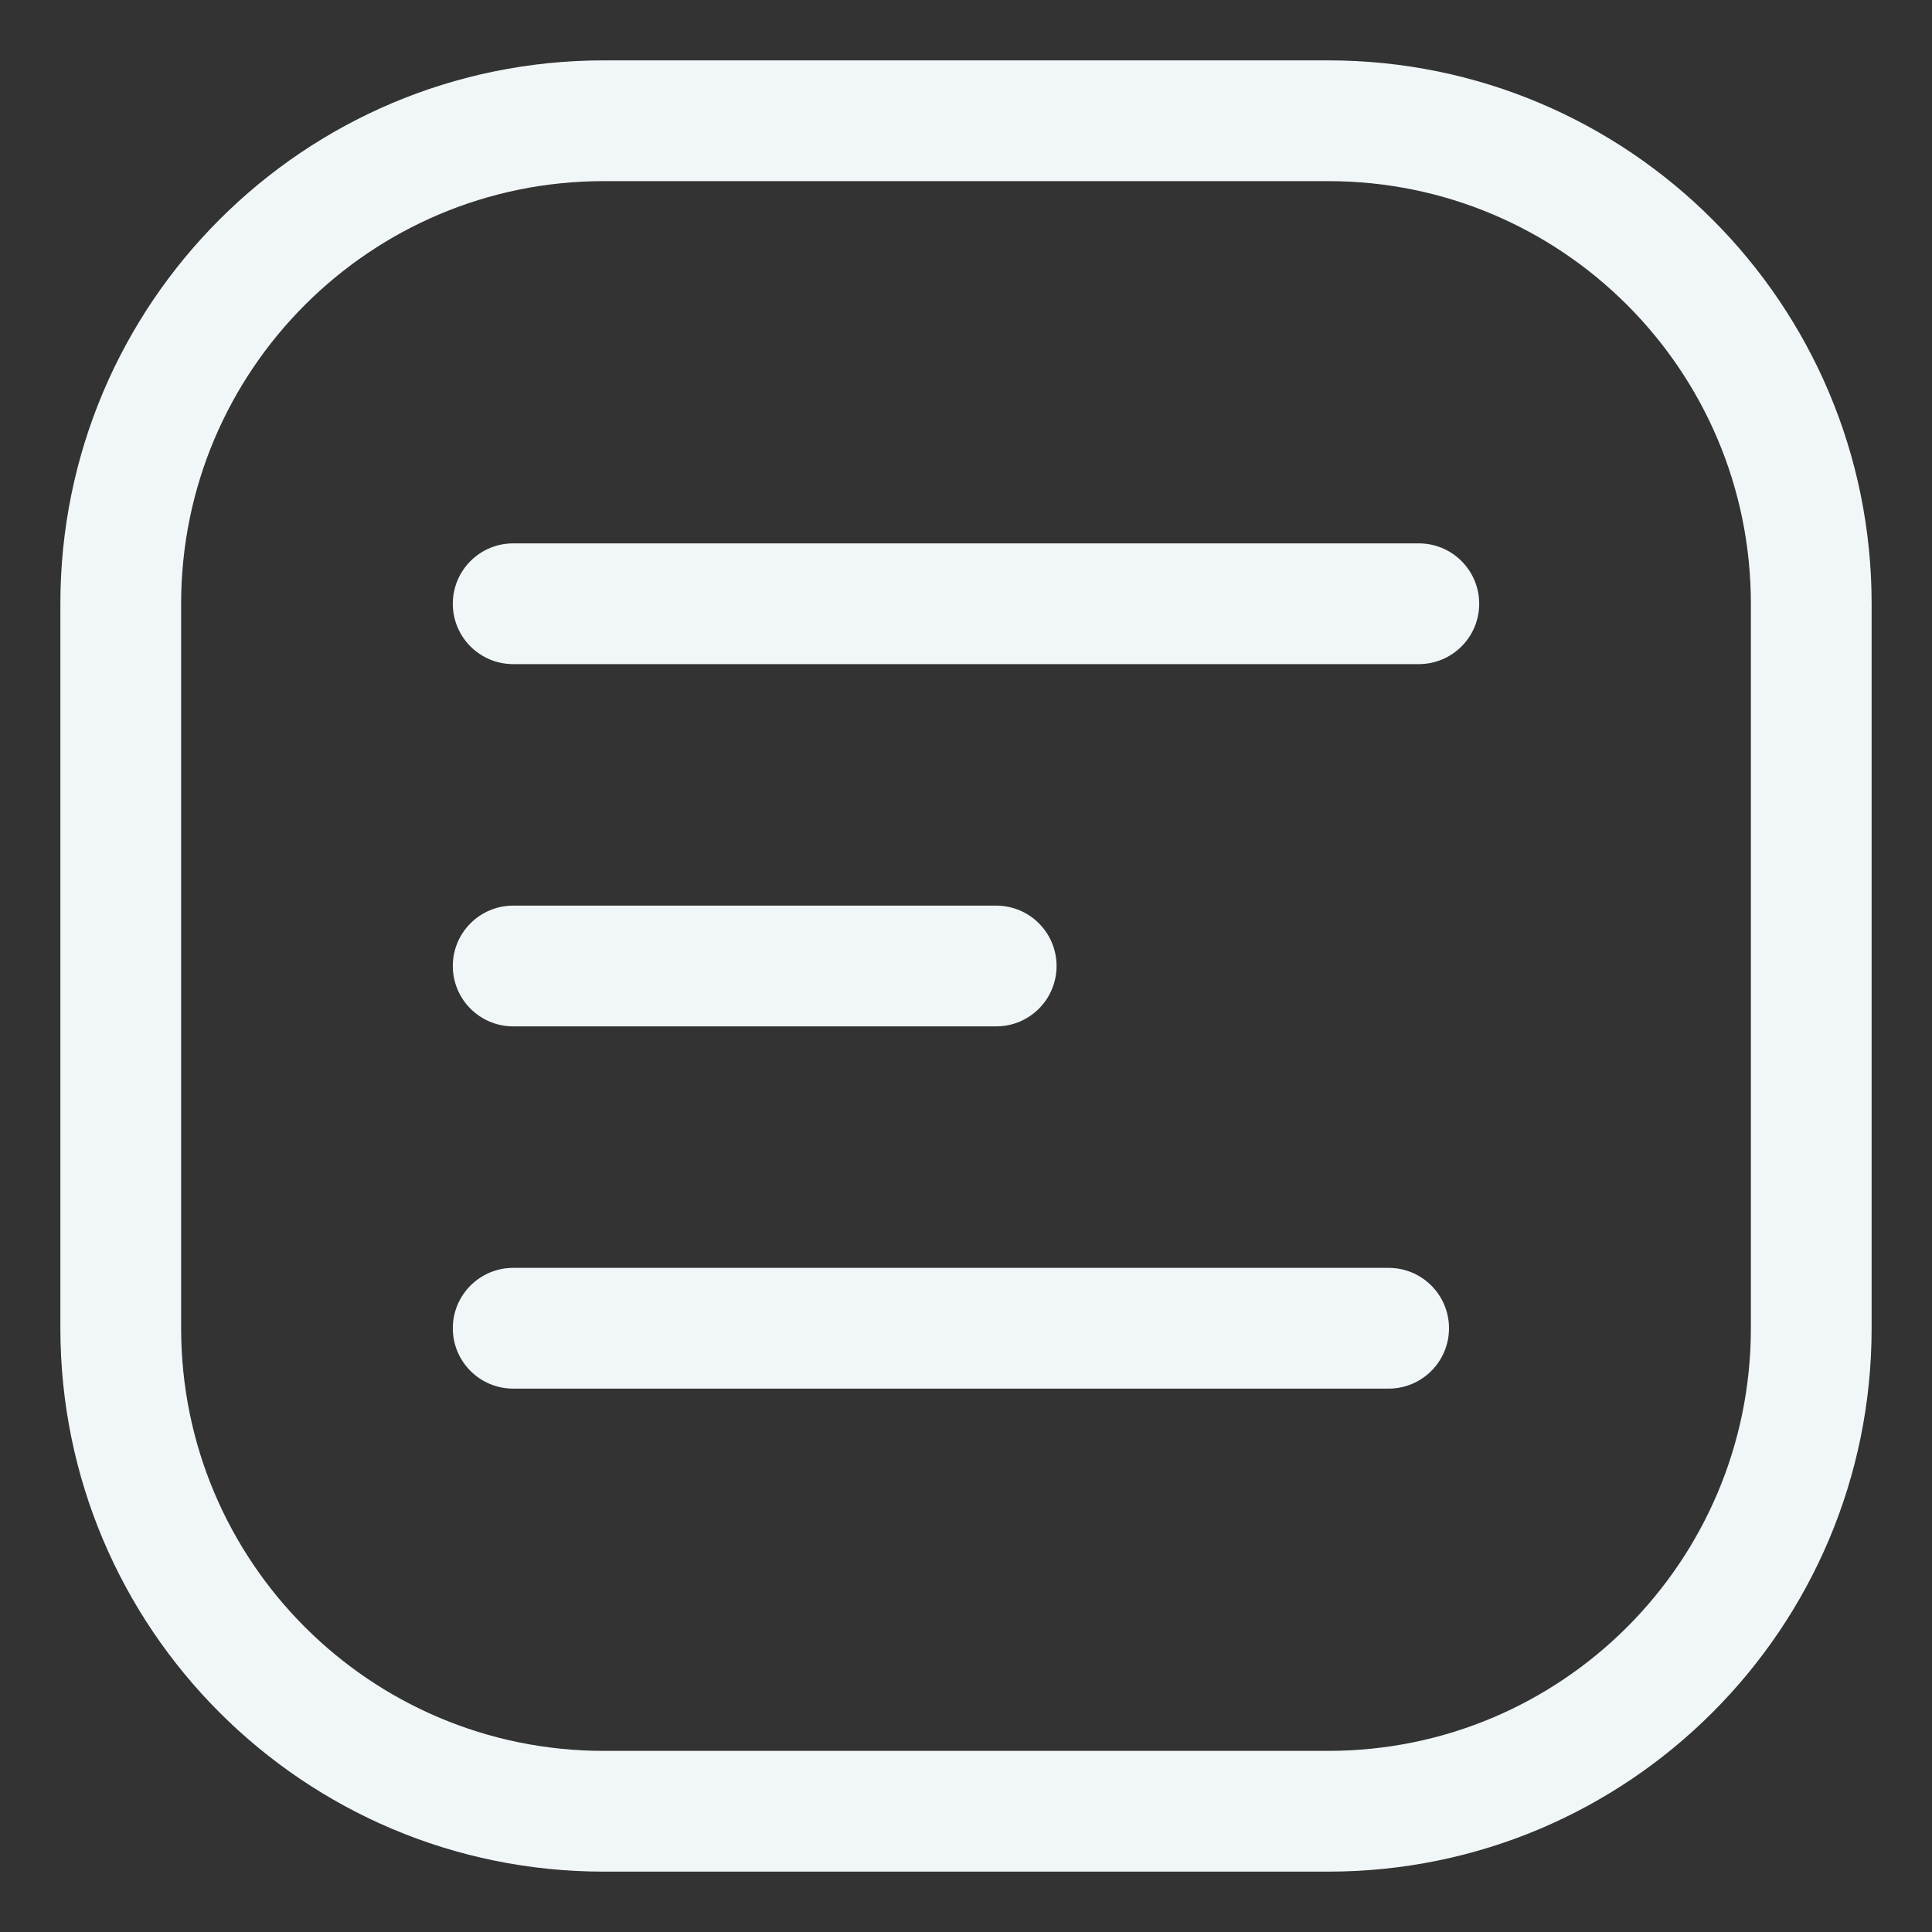
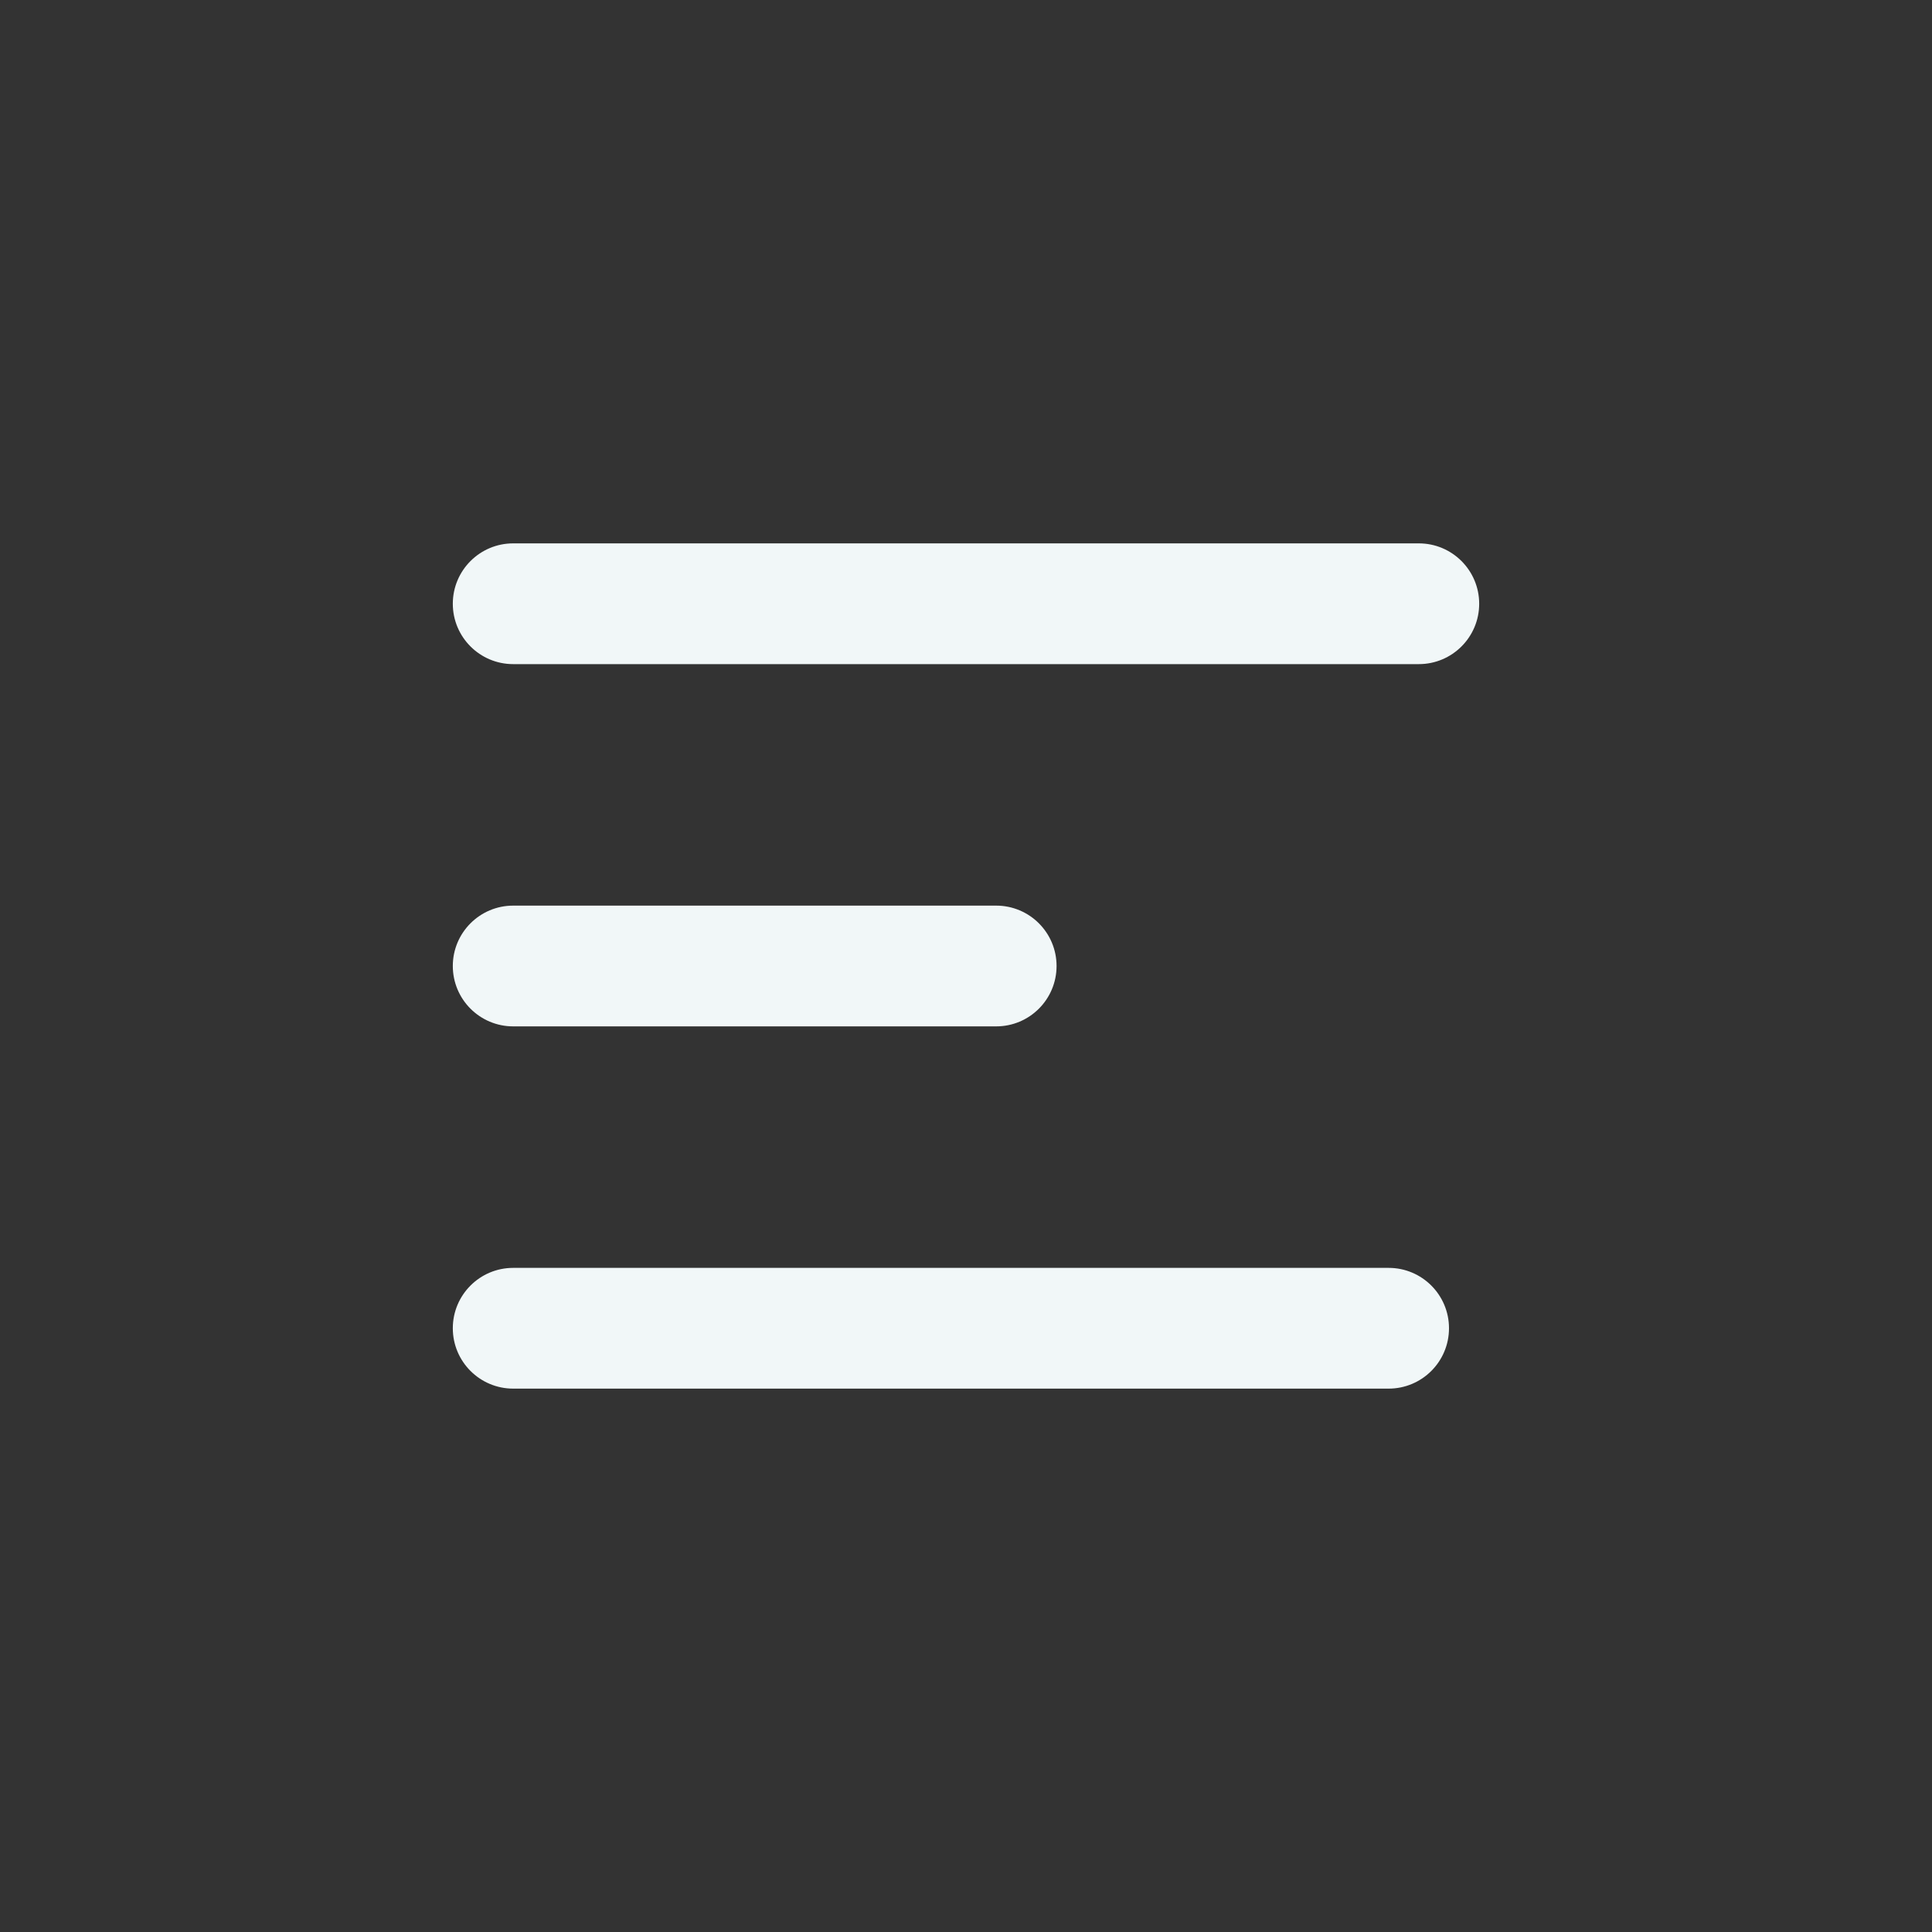
<svg xmlns="http://www.w3.org/2000/svg" width="681" height="681" viewBox="0 0 681 681" fill="none">
  <rect x="0" y="0" width="681" height="681" fill="#333333" stroke="none" />
-   <path fill-rule="evenodd" clip-rule="evenodd" d="M21.281 212.812C21.281 107.033 107.033 21.281 212.812 21.281H468.188C573.967 21.281 659.719 107.033 659.719 212.812V468.188C659.719 573.967 573.967 659.719 468.188 659.719H212.812C107.033 659.719 21.281 573.967 21.281 468.188V212.812ZM212.812 63.844C130.539 63.844 63.844 130.539 63.844 212.812V468.188C63.844 550.461 130.539 617.156 212.812 617.156H468.188C550.461 617.156 617.156 550.461 617.156 468.188V212.812C617.156 130.539 550.461 63.844 468.188 63.844H212.812Z" fill="#F1F7F8" />
  <path fill-rule="evenodd" clip-rule="evenodd" d="M159.609 212.812C159.609 201.059 169.137 191.531 180.891 191.531H500.109C511.863 191.531 521.391 201.059 521.391 212.812C521.391 224.566 511.863 234.094 500.109 234.094H180.891C169.137 234.094 159.609 224.566 159.609 212.812ZM159.609 340.5C159.609 328.746 169.137 319.219 180.891 319.219H351.141C362.894 319.219 372.422 328.746 372.422 340.5C372.422 352.254 362.894 361.781 351.141 361.781H180.891C169.137 361.781 159.609 352.254 159.609 340.5ZM159.609 468.188C159.609 456.434 169.137 446.906 180.891 446.906H489.469C501.222 446.906 510.75 456.434 510.75 468.188C510.75 479.941 501.222 489.469 489.469 489.469H180.891C169.137 489.469 159.609 479.941 159.609 468.188Z" fill="#F1F7F8" />
</svg>